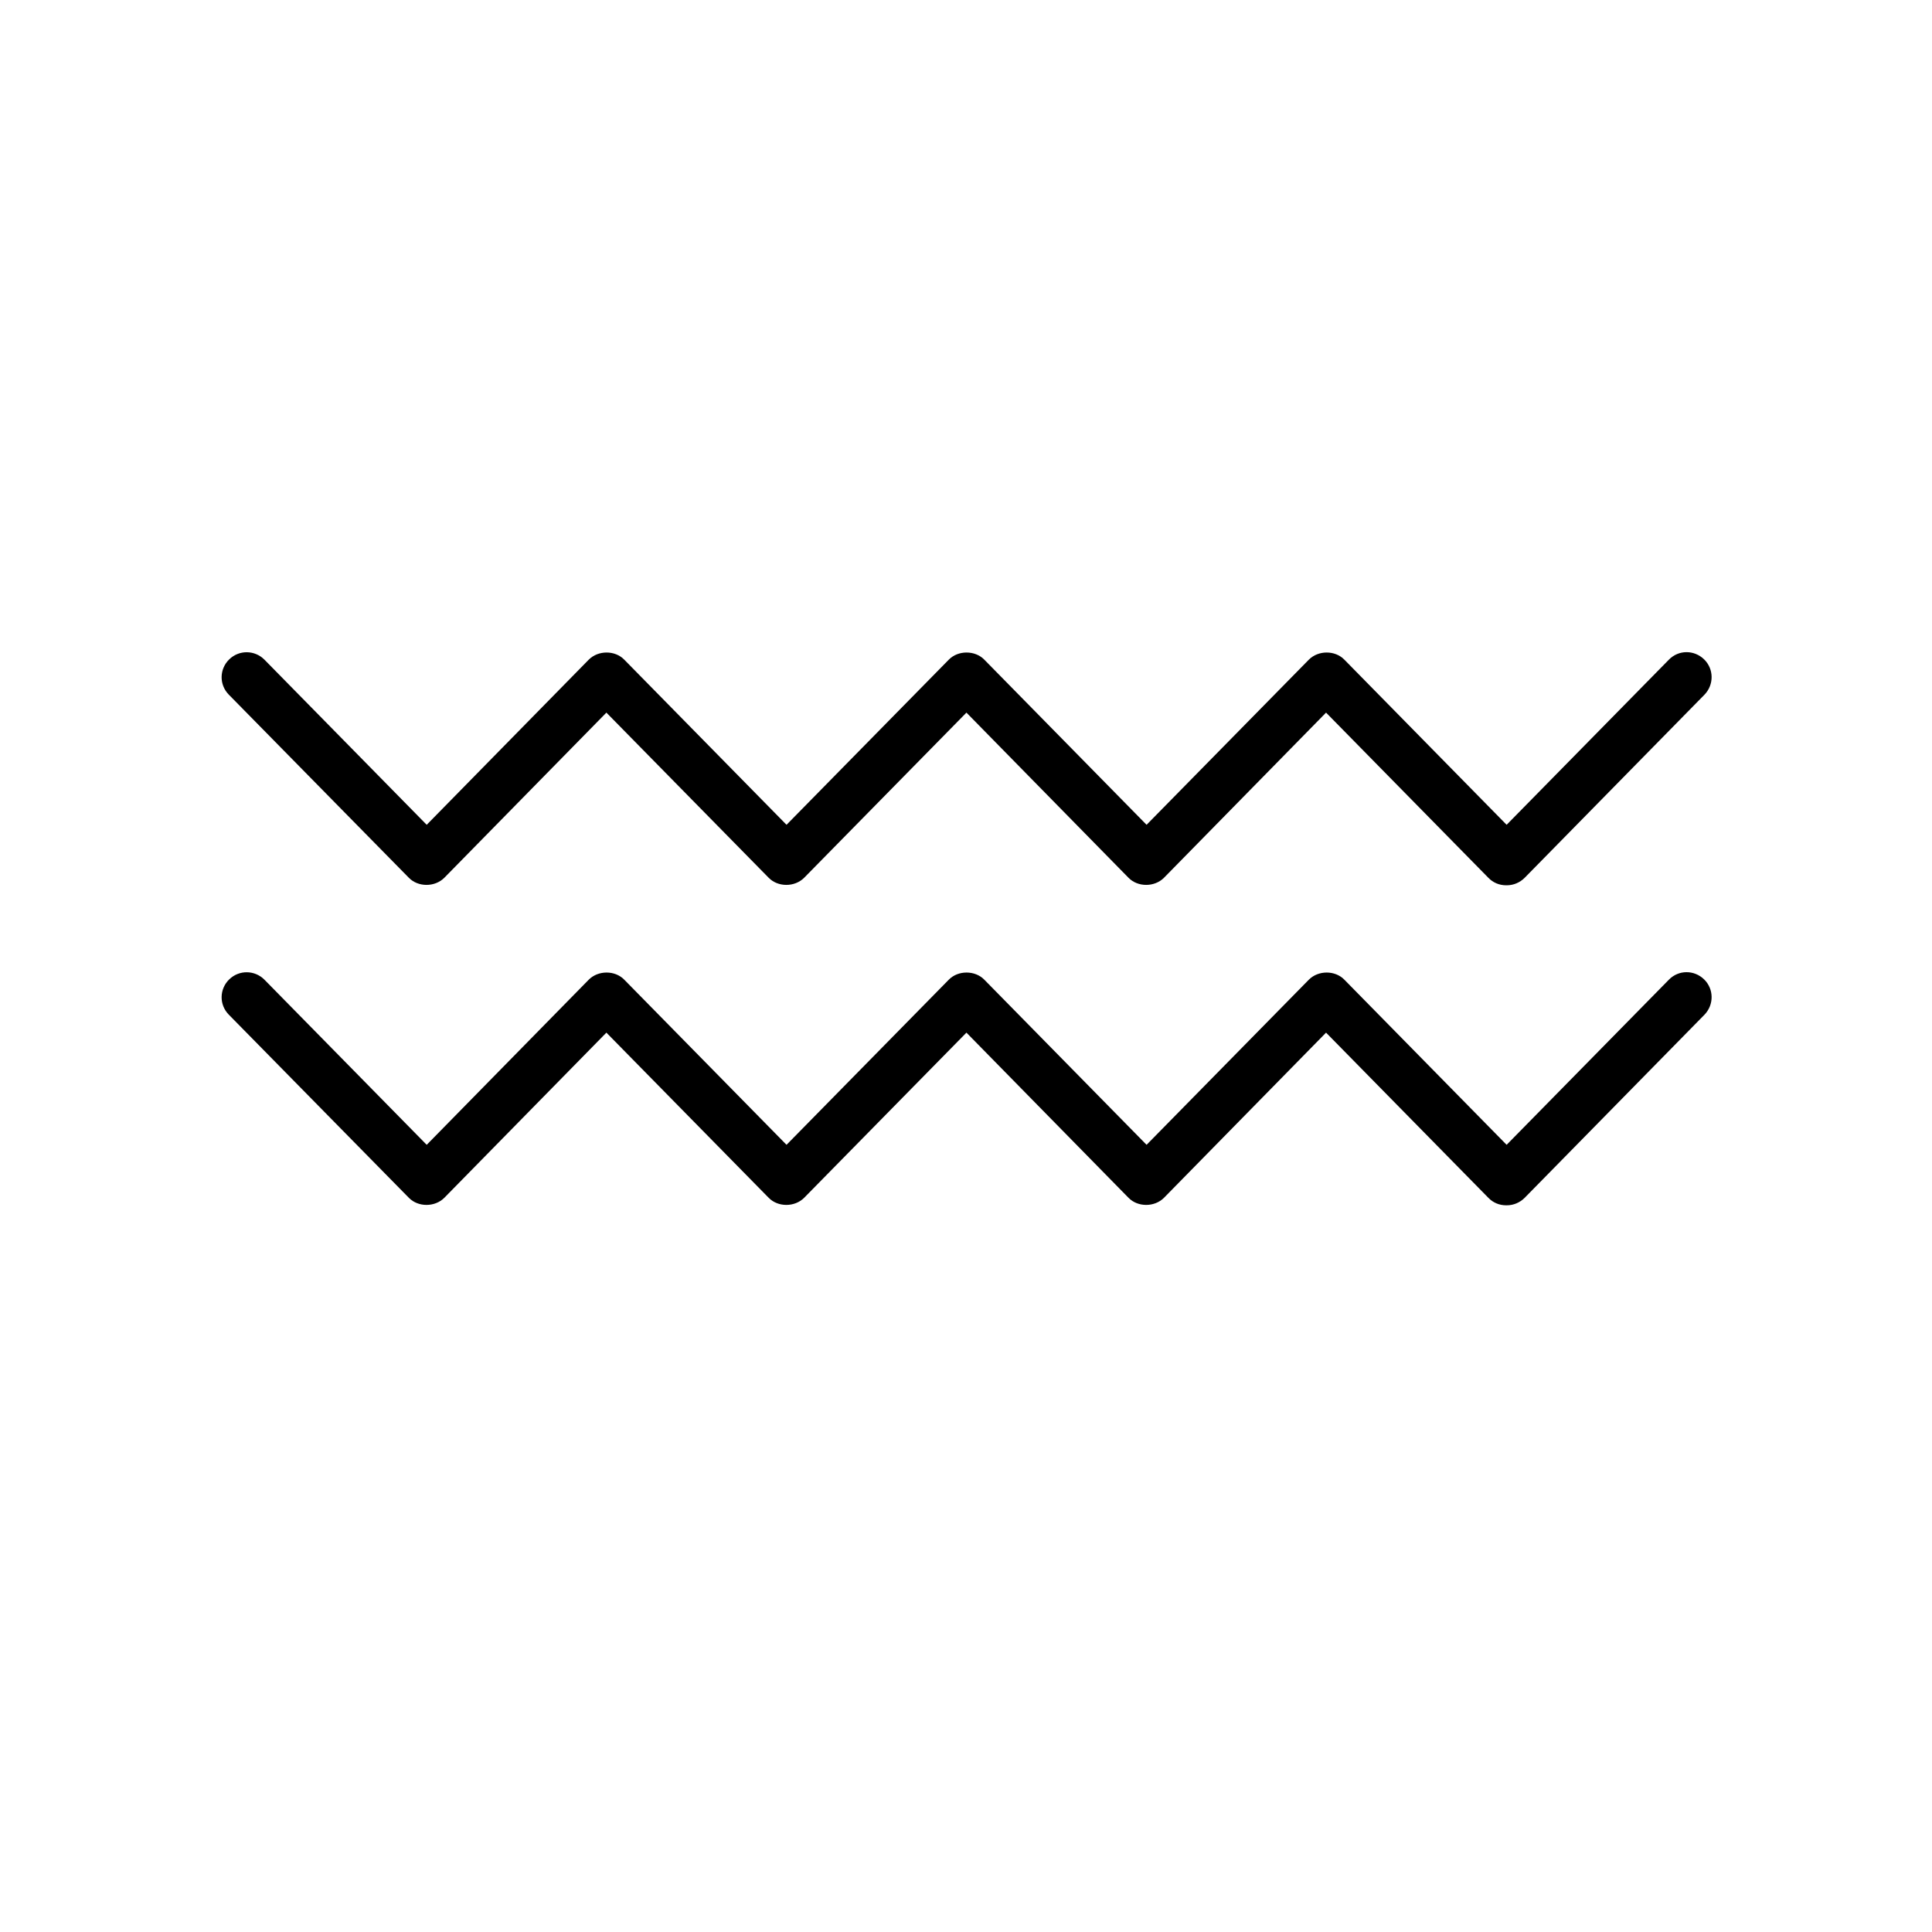
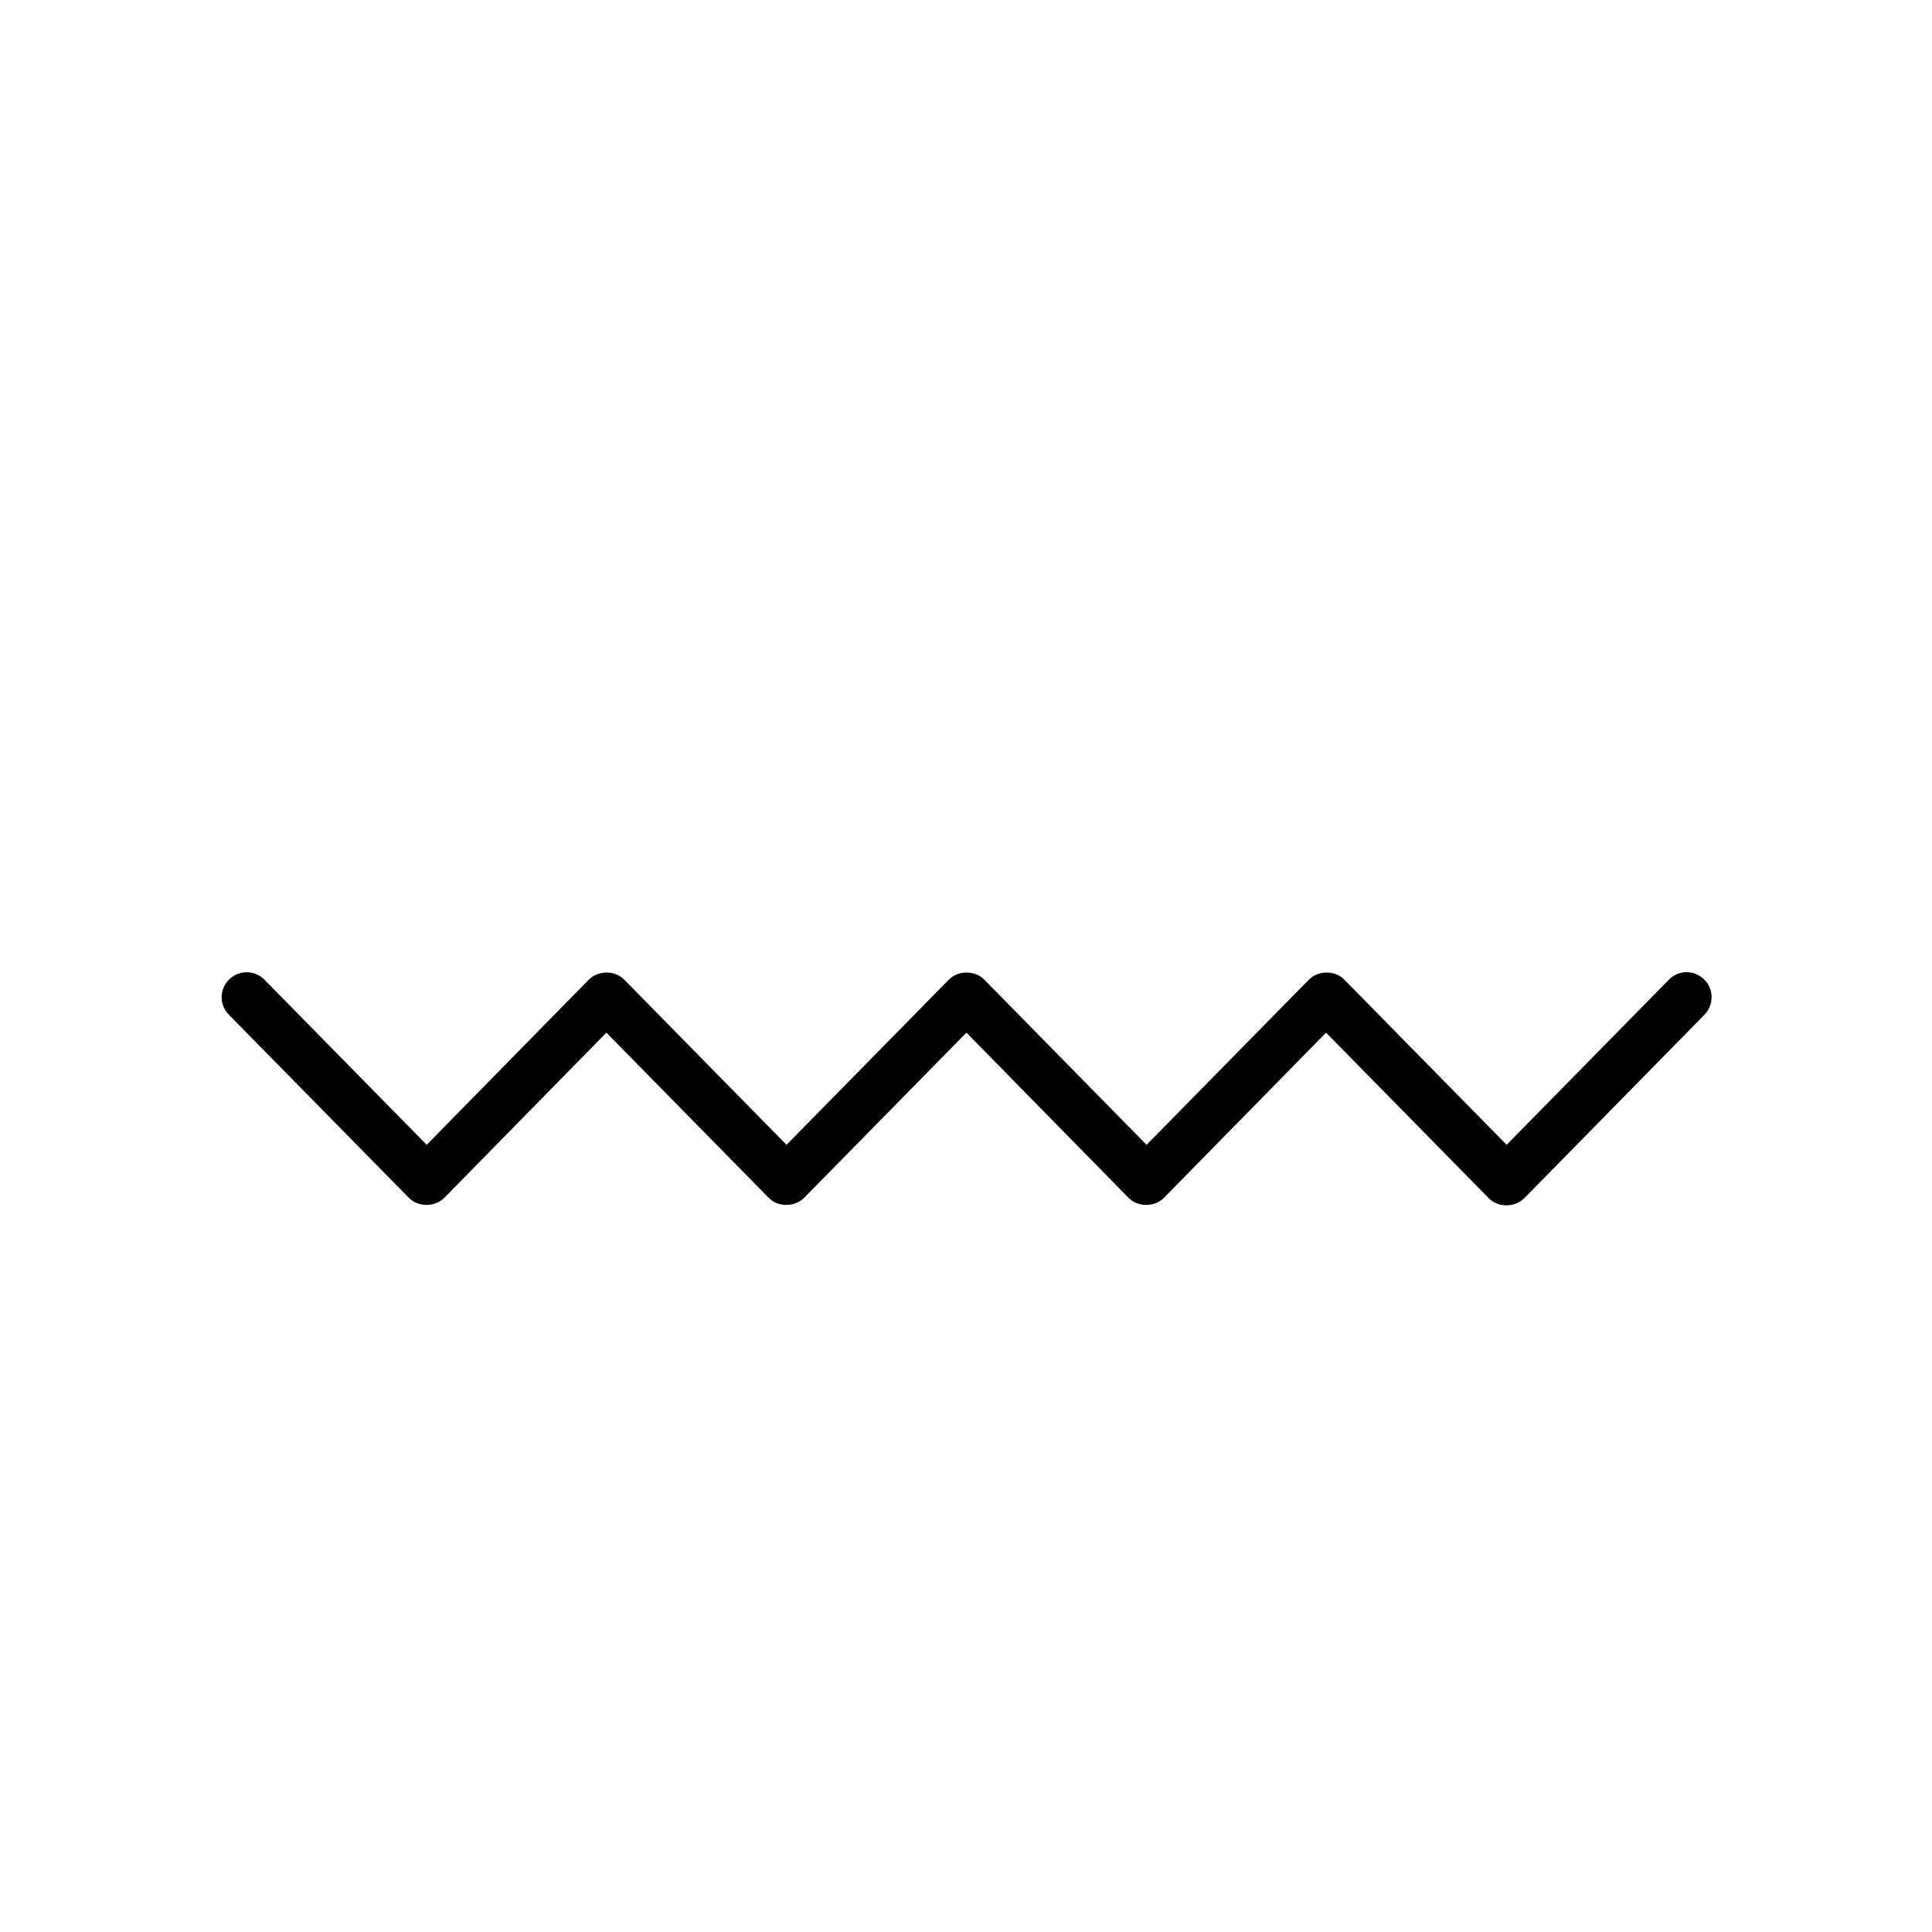
<svg xmlns="http://www.w3.org/2000/svg" id="Layer_2" width="87.84" height="87.84" viewBox="0 0 87.84 87.84">
  <defs>
    <style>.cls-1{fill:none;}</style>
  </defs>
  <g id="Layer_1-2">
    <g>
      <g>
        <path d="M68.47,54.8c-.3,0-.59-.12-.8-.34l-7.38-7.51-7.37,7.51c-.43,.43-1.19,.43-1.61,0l-7.37-7.51-7.38,7.51c-.43,.43-1.19,.43-1.61,0l-7.38-7.51-7.37,7.51c-.43,.43-1.19,.43-1.61,0l-8.19-8.33c-.44-.45-.43-1.16,.02-1.6,.45-.44,1.16-.43,1.6,.01l7.38,7.51,7.37-7.51c.43-.43,1.19-.43,1.61,0l7.38,7.51,7.38-7.51c.42-.43,1.19-.43,1.61,0l7.38,7.51,7.38-7.51c.43-.43,1.19-.43,1.61,0l7.38,7.51,7.38-7.51c.44-.45,1.15-.45,1.6-.01,.45,.44,.45,1.15,.02,1.6l-8.18,8.33c-.22,.22-.51,.34-.81,.34" />
-         <path d="M68.47,40.25c-.3,0-.59-.12-.8-.34l-7.38-7.51-7.37,7.51c-.43,.43-1.19,.43-1.61,0l-7.37-7.51-7.38,7.51c-.43,.43-1.19,.43-1.61,0l-7.38-7.51-7.37,7.51c-.43,.43-1.19,.43-1.61,0l-8.19-8.33c-.44-.45-.43-1.16,.02-1.6,.45-.44,1.16-.43,1.6,.01l7.38,7.51,7.37-7.51c.43-.43,1.19-.43,1.61,0l7.38,7.51,7.38-7.51c.42-.43,1.19-.43,1.61,0l7.38,7.51,7.38-7.51c.43-.43,1.19-.43,1.61,0l7.38,7.51,7.38-7.51c.44-.45,1.15-.45,1.6-.01,.45,.44,.45,1.15,.02,1.6l-8.18,8.33c-.22,.22-.51,.34-.81,.34" />
      </g>
      <rect class="cls-1" width="87.84" height="87.84" />
    </g>
  </g>
</svg>